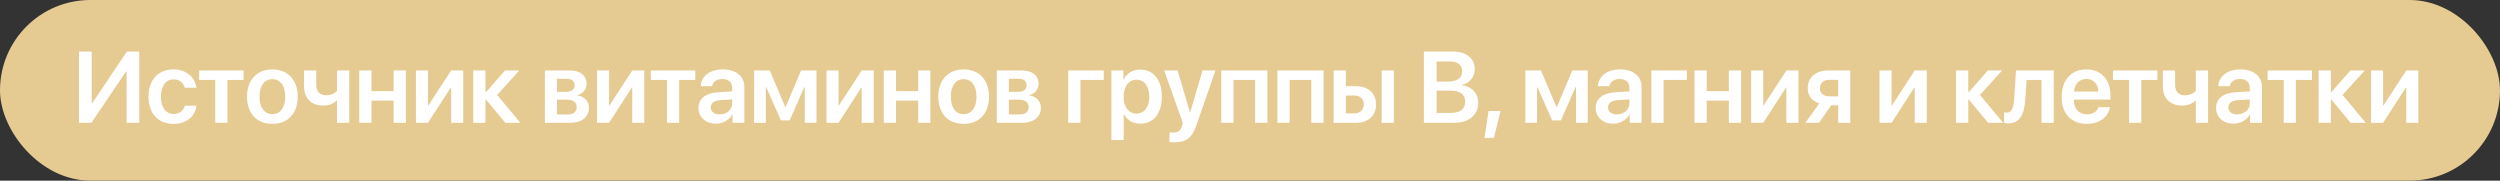
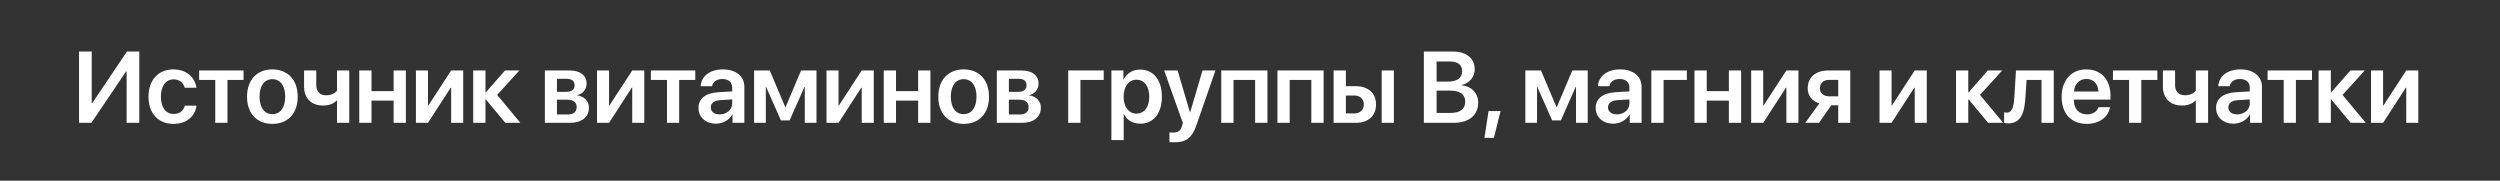
<svg xmlns="http://www.w3.org/2000/svg" width="346" height="25" viewBox="0 0 346 25" fill="none">
  <rect x="0" y="0" width="346" height="25" fill="#333333" stroke="none" />
-   <rect width="346" height="25" rx="12.5" fill="#E5CB91" />
  <path d="M17.526 17V9.904H17.438L12.646 17H10.937V7.136H12.693V14.252H12.782L17.567 7.136H19.276V17H17.526ZM27.182 12.14H25.569C25.391 11.49 24.872 10.984 24.024 10.984C22.951 10.984 22.267 11.907 22.267 13.377C22.267 14.874 22.958 15.77 24.031 15.77C24.851 15.77 25.391 15.346 25.583 14.621H27.196C26.991 16.139 25.788 17.144 24.017 17.144C21.898 17.144 20.551 15.708 20.551 13.377C20.551 11.08 21.898 9.604 24.004 9.604C25.829 9.604 26.984 10.725 27.182 12.14ZM33.707 9.754V11.066H31.479V17H29.79V11.066H27.562V9.754H33.707ZM37.696 17.144C35.57 17.144 34.189 15.729 34.189 13.377C34.189 11.039 35.584 9.604 37.696 9.604C39.809 9.604 41.203 11.032 41.203 13.377C41.203 15.729 39.822 17.144 37.696 17.144ZM37.696 15.797C38.776 15.797 39.474 14.922 39.474 13.377C39.474 11.839 38.776 10.957 37.696 10.957C36.623 10.957 35.919 11.839 35.919 13.377C35.919 14.922 36.616 15.797 37.696 15.797ZM48.337 17H46.641V13.944H46.559C46.163 14.341 45.547 14.607 44.734 14.607C43.052 14.607 42.082 13.568 42.082 11.962V9.754H43.77V11.771C43.77 12.646 44.255 13.185 45.117 13.185C45.862 13.185 46.368 12.898 46.641 12.557V9.754H48.337V17ZM54.479 17V13.924H51.416V17H49.721V9.754H51.416V12.611H54.479V9.754H56.174V17H54.479ZM59.233 17H57.565V9.754H59.233V14.594H59.288L62.439 9.754H64.107V17H62.439V12.126H62.385L59.233 17ZM68.807 13.138L72.02 17H69.935L67.242 13.76H67.187V17H65.492V9.754H67.187V12.775H67.242L69.894 9.754H71.876L68.807 13.138ZM78.453 10.909H77.079V12.714H78.323C79.116 12.714 79.526 12.399 79.526 11.798C79.526 11.23 79.143 10.909 78.453 10.909ZM78.425 13.794H77.079V15.845H78.562C79.369 15.845 79.813 15.482 79.813 14.819C79.813 14.143 79.342 13.794 78.425 13.794ZM75.411 17V9.754H78.849C80.312 9.754 81.187 10.444 81.187 11.593C81.187 12.352 80.634 13.028 79.916 13.151V13.206C80.866 13.329 81.509 13.999 81.509 14.908C81.509 16.186 80.51 17 78.904 17H75.411ZM84.294 17H82.626V9.754H84.294V14.594H84.349L87.5 9.754H89.168V17H87.5V12.126H87.446L84.294 17ZM96.227 9.754V11.066H93.998V17H92.31V11.066H90.081V9.754H96.227ZM99.6 15.831C100.564 15.831 101.337 15.188 101.337 14.313V13.76L99.662 13.862C98.841 13.917 98.37 14.286 98.37 14.86C98.37 15.455 98.862 15.831 99.6 15.831ZM99.088 17.116C97.686 17.116 96.668 16.234 96.668 14.929C96.668 13.644 97.659 12.871 99.422 12.762L101.337 12.652V12.133C101.337 11.374 100.824 10.937 99.983 10.937C99.176 10.937 98.664 11.326 98.554 11.928H96.975C97.05 10.574 98.206 9.604 100.051 9.604C101.849 9.604 103.018 10.554 103.018 12.01V17H101.378V15.845H101.343C100.926 16.631 100.017 17.116 99.088 17.116ZM105.989 17H104.368V9.754H106.535L108.675 14.812H108.73L110.869 9.754H113.002V17H111.382V12.044H111.327L109.284 16.665H108.08L106.036 12.044H105.989V17ZM116.055 17H114.387V9.754H116.055V14.594H116.109L119.261 9.754H120.929V17H119.261V12.126H119.206L116.055 17ZM127.071 17V13.924H124.008V17H122.313V9.754H124.008V12.611H127.071V9.754H128.766V17H127.071ZM133.37 17.144C131.244 17.144 129.864 15.729 129.864 13.377C129.864 11.039 131.258 9.604 133.37 9.604C135.483 9.604 136.877 11.032 136.877 13.377C136.877 15.729 135.496 17.144 133.37 17.144ZM133.37 15.797C134.45 15.797 135.148 14.922 135.148 13.377C135.148 11.839 134.45 10.957 133.37 10.957C132.297 10.957 131.593 11.839 131.593 13.377C131.593 14.922 132.29 15.797 133.37 15.797ZM141.003 10.909H139.629V12.714H140.873C141.666 12.714 142.076 12.399 142.076 11.798C142.076 11.23 141.693 10.909 141.003 10.909ZM140.975 13.794H139.629V15.845H141.112C141.919 15.845 142.363 15.482 142.363 14.819C142.363 14.143 141.891 13.794 140.975 13.794ZM137.961 17V9.754H141.399C142.862 9.754 143.737 10.444 143.737 11.593C143.737 12.352 143.183 13.028 142.466 13.151V13.206C143.416 13.329 144.058 13.999 144.058 14.908C144.058 16.186 143.06 17 141.454 17H137.961ZM152.754 11.066H149.534V17H147.839V9.754H152.754V11.066ZM157.796 9.631C159.635 9.631 160.804 11.06 160.804 13.377C160.804 15.688 159.641 17.116 157.823 17.116C156.77 17.116 155.95 16.61 155.554 15.797H155.519V19.386H153.817V9.754H155.478V11.005H155.512C155.923 10.164 156.743 9.631 157.796 9.631ZM157.276 15.722C158.377 15.722 159.06 14.812 159.06 13.377C159.06 11.948 158.377 11.032 157.276 11.032C156.217 11.032 155.512 11.969 155.506 13.377C155.512 14.799 156.217 15.722 157.276 15.722ZM162.523 19.693C162.427 19.693 161.942 19.686 161.853 19.666V18.319C161.942 18.34 162.243 18.347 162.345 18.347C163.049 18.347 163.412 18.08 163.603 17.41C163.603 17.39 163.706 17.027 163.699 17.007L161.122 9.754H162.981L164.69 15.551H164.717L166.426 9.754H168.217L165.599 17.287C164.977 19.085 164.177 19.693 162.523 19.693ZM173.71 17V11.066H170.716V17H169.021V9.754H175.412V17H173.71ZM181.486 17V11.066H178.492V17H176.797V9.754H183.188V17H181.486ZM191.224 17V9.754H192.912V17H191.224ZM187.451 13.22H186.268V15.694H187.451C188.244 15.694 188.756 15.195 188.756 14.457C188.756 13.712 188.237 13.22 187.451 13.22ZM184.573 17V9.754H186.268V11.928H187.669C189.358 11.928 190.445 12.912 190.445 14.464C190.445 16.016 189.358 17 187.669 17H184.573ZM201.198 17H197.062V7.136H201.157C202.948 7.136 204.103 8.1 204.103 9.597C204.103 10.656 203.317 11.579 202.305 11.743V11.798C203.645 11.928 204.582 12.892 204.582 14.197C204.582 15.934 203.303 17 201.198 17ZM198.826 8.51V11.292H200.439C201.67 11.292 202.36 10.773 202.36 9.856C202.36 8.995 201.765 8.51 200.713 8.51H198.826ZM198.826 15.626H200.795C202.093 15.626 202.784 15.086 202.784 14.074C202.784 13.069 202.073 12.543 200.719 12.543H198.826V15.626ZM206.752 19.085H205.447L206.014 15.373H207.675L206.752 19.085ZM212.727 17H211.107V9.754H213.274L215.414 14.812H215.468L217.608 9.754H219.741V17H218.121V12.044H218.066L216.022 16.665H214.819L212.775 12.044H212.727V17ZM223.778 15.831C224.741 15.831 225.514 15.188 225.514 14.313V13.76L223.839 13.862C223.019 13.917 222.547 14.286 222.547 14.86C222.547 15.455 223.039 15.831 223.778 15.831ZM223.265 17.116C221.863 17.116 220.845 16.234 220.845 14.929C220.845 13.644 221.836 12.871 223.6 12.762L225.514 12.652V12.133C225.514 11.374 225.001 10.937 224.16 10.937C223.354 10.937 222.841 11.326 222.732 11.928H221.153C221.228 10.574 222.383 9.604 224.229 9.604C226.027 9.604 227.196 10.554 227.196 12.01V17H225.555V15.845H225.521C225.104 16.631 224.195 17.116 223.265 17.116ZM233.461 11.066H230.241V17H228.546V9.754H233.461V11.066ZM239.275 17V13.924H236.212V17H234.517V9.754H236.212V12.611H239.275V9.754H240.97V17H239.275ZM244.029 17H242.361V9.754H244.029V14.594H244.084L247.235 9.754H248.903V17H247.235V12.126H247.181L244.029 17ZM253.152 13.329H254.41V11.053H253.152C252.373 11.053 251.874 11.504 251.874 12.222C251.874 12.864 252.373 13.329 253.152 13.329ZM254.41 17V14.573H253.439L251.751 17H249.85L251.799 14.307C250.794 13.999 250.185 13.254 250.185 12.229C250.185 10.704 251.3 9.754 253.022 9.754H256.078V17H254.41ZM261.793 17H260.125V9.754H261.793V14.594H261.848L264.999 9.754H266.667V17H264.999V12.126H264.944L261.793 17ZM274.03 13.138L277.242 17H275.158L272.464 13.76H272.409V17H270.714V9.754H272.409V12.775H272.464L275.117 9.754H277.099L274.03 13.138ZM280.309 13.623C280.172 15.722 279.625 17.075 277.923 17.075C277.656 17.075 277.458 17.027 277.369 16.993V15.53C277.437 15.551 277.581 15.585 277.772 15.585C278.477 15.585 278.709 14.737 278.777 13.534L279.01 9.754H284.239V17H282.544V11.066H280.479L280.309 13.623ZM288.754 10.923C287.797 10.923 287.107 11.654 287.039 12.666H290.422C290.388 11.641 289.732 10.923 288.754 10.923ZM290.429 14.833H292.022C291.803 16.2 290.532 17.144 288.816 17.144C286.642 17.144 285.33 15.715 285.33 13.404C285.33 11.114 286.656 9.604 288.748 9.604C290.805 9.604 292.09 11.032 292.09 13.233V13.787H287.025V13.89C287.025 15.052 287.736 15.831 288.85 15.831C289.643 15.831 290.245 15.435 290.429 14.833ZM298.581 9.754V11.066H296.353V17H294.664V11.066H292.436V9.754H298.581ZM305.599 17H303.903V13.944H303.821C303.425 14.341 302.809 14.607 301.996 14.607C300.314 14.607 299.344 13.568 299.344 11.962V9.754H301.032V11.771C301.032 12.646 301.517 13.185 302.379 13.185C303.124 13.185 303.63 12.898 303.903 12.557V9.754H305.599V17ZM309.635 15.831C310.599 15.831 311.372 15.188 311.372 14.313V13.76L309.697 13.862C308.876 13.917 308.405 14.286 308.405 14.86C308.405 15.455 308.897 15.831 309.635 15.831ZM309.123 17.116C307.721 17.116 306.703 16.234 306.703 14.929C306.703 13.644 307.694 12.871 309.458 12.762L311.372 12.652V12.133C311.372 11.374 310.859 10.937 310.018 10.937C309.211 10.937 308.699 11.326 308.589 11.928H307.01C307.085 10.574 308.241 9.604 310.086 9.604C311.884 9.604 313.053 10.554 313.053 12.01V17H311.413V15.845H311.378C310.961 16.631 310.052 17.116 309.123 17.116ZM319.982 9.754V11.066H317.753V17H316.065V11.066H313.836V9.754H319.982ZM324.21 13.138L327.423 17H325.338L322.644 13.76H322.59V17H320.894V9.754H322.59V12.775H322.644L325.297 9.754H327.279L324.21 13.138ZM329.819 17H328.151V9.754H329.819V14.594H329.873L333.025 9.754H334.693V17H333.025V12.126H332.97L329.819 17Z" fill="white" />
</svg>